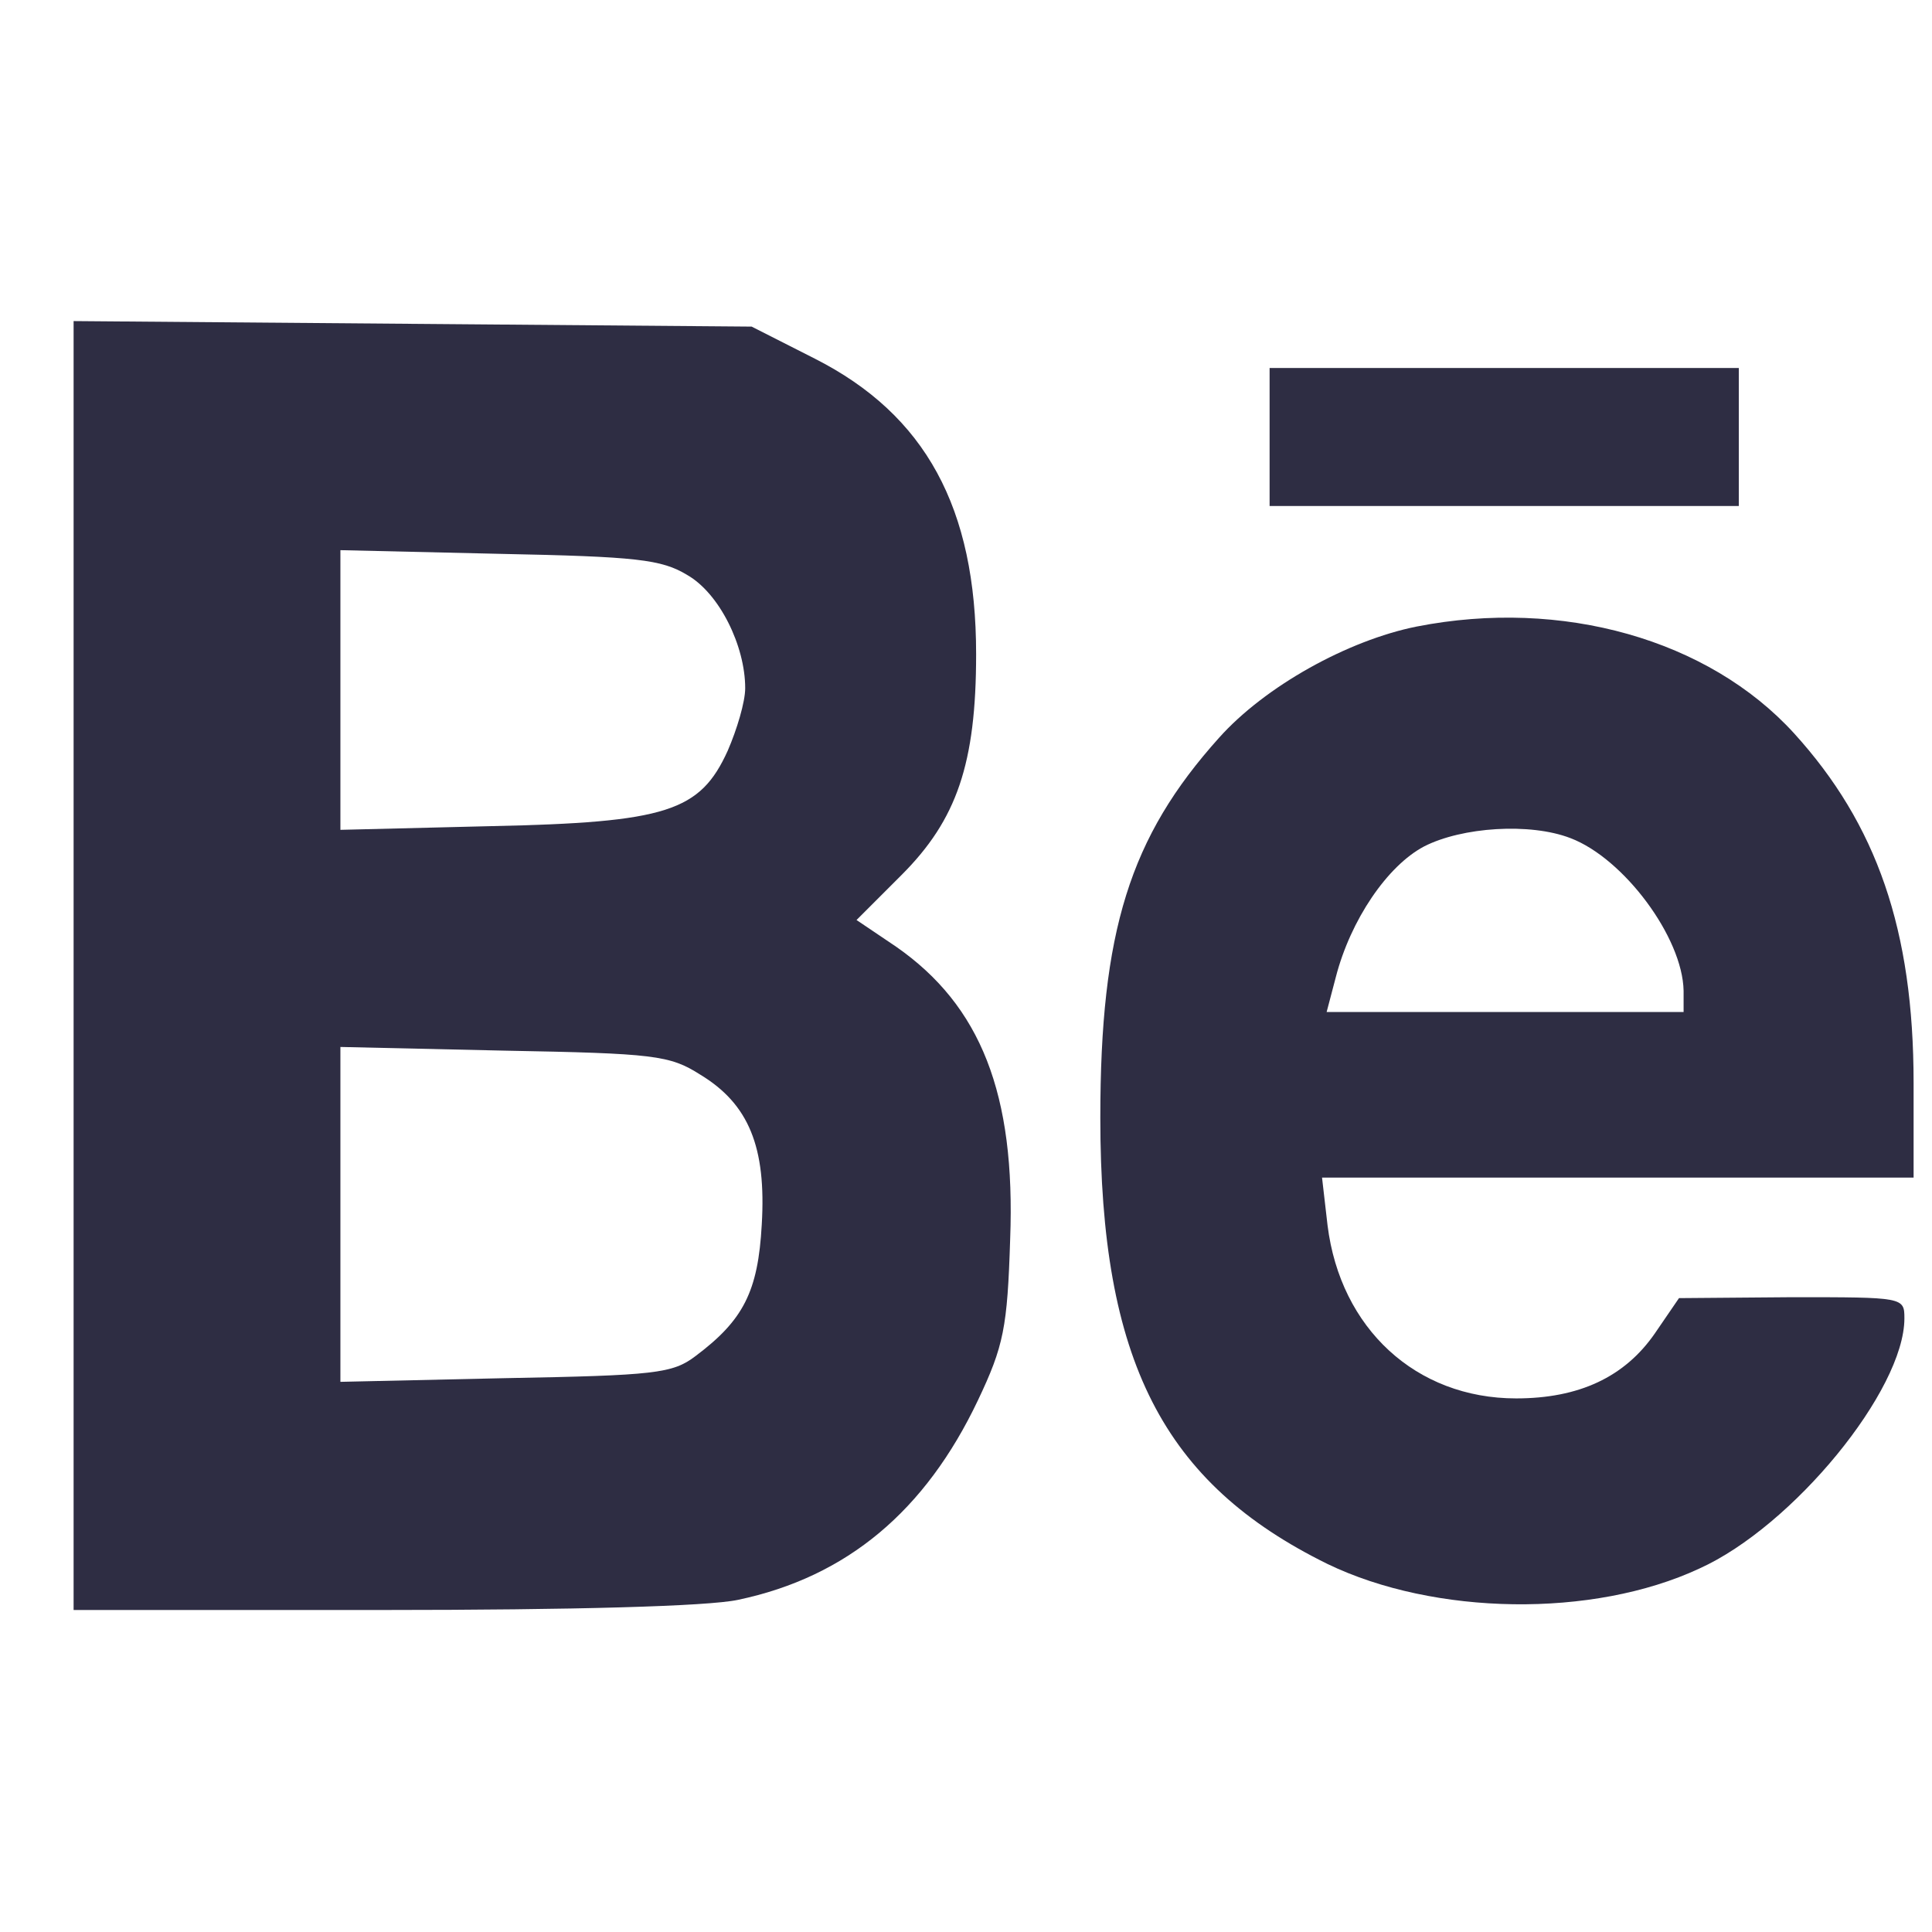
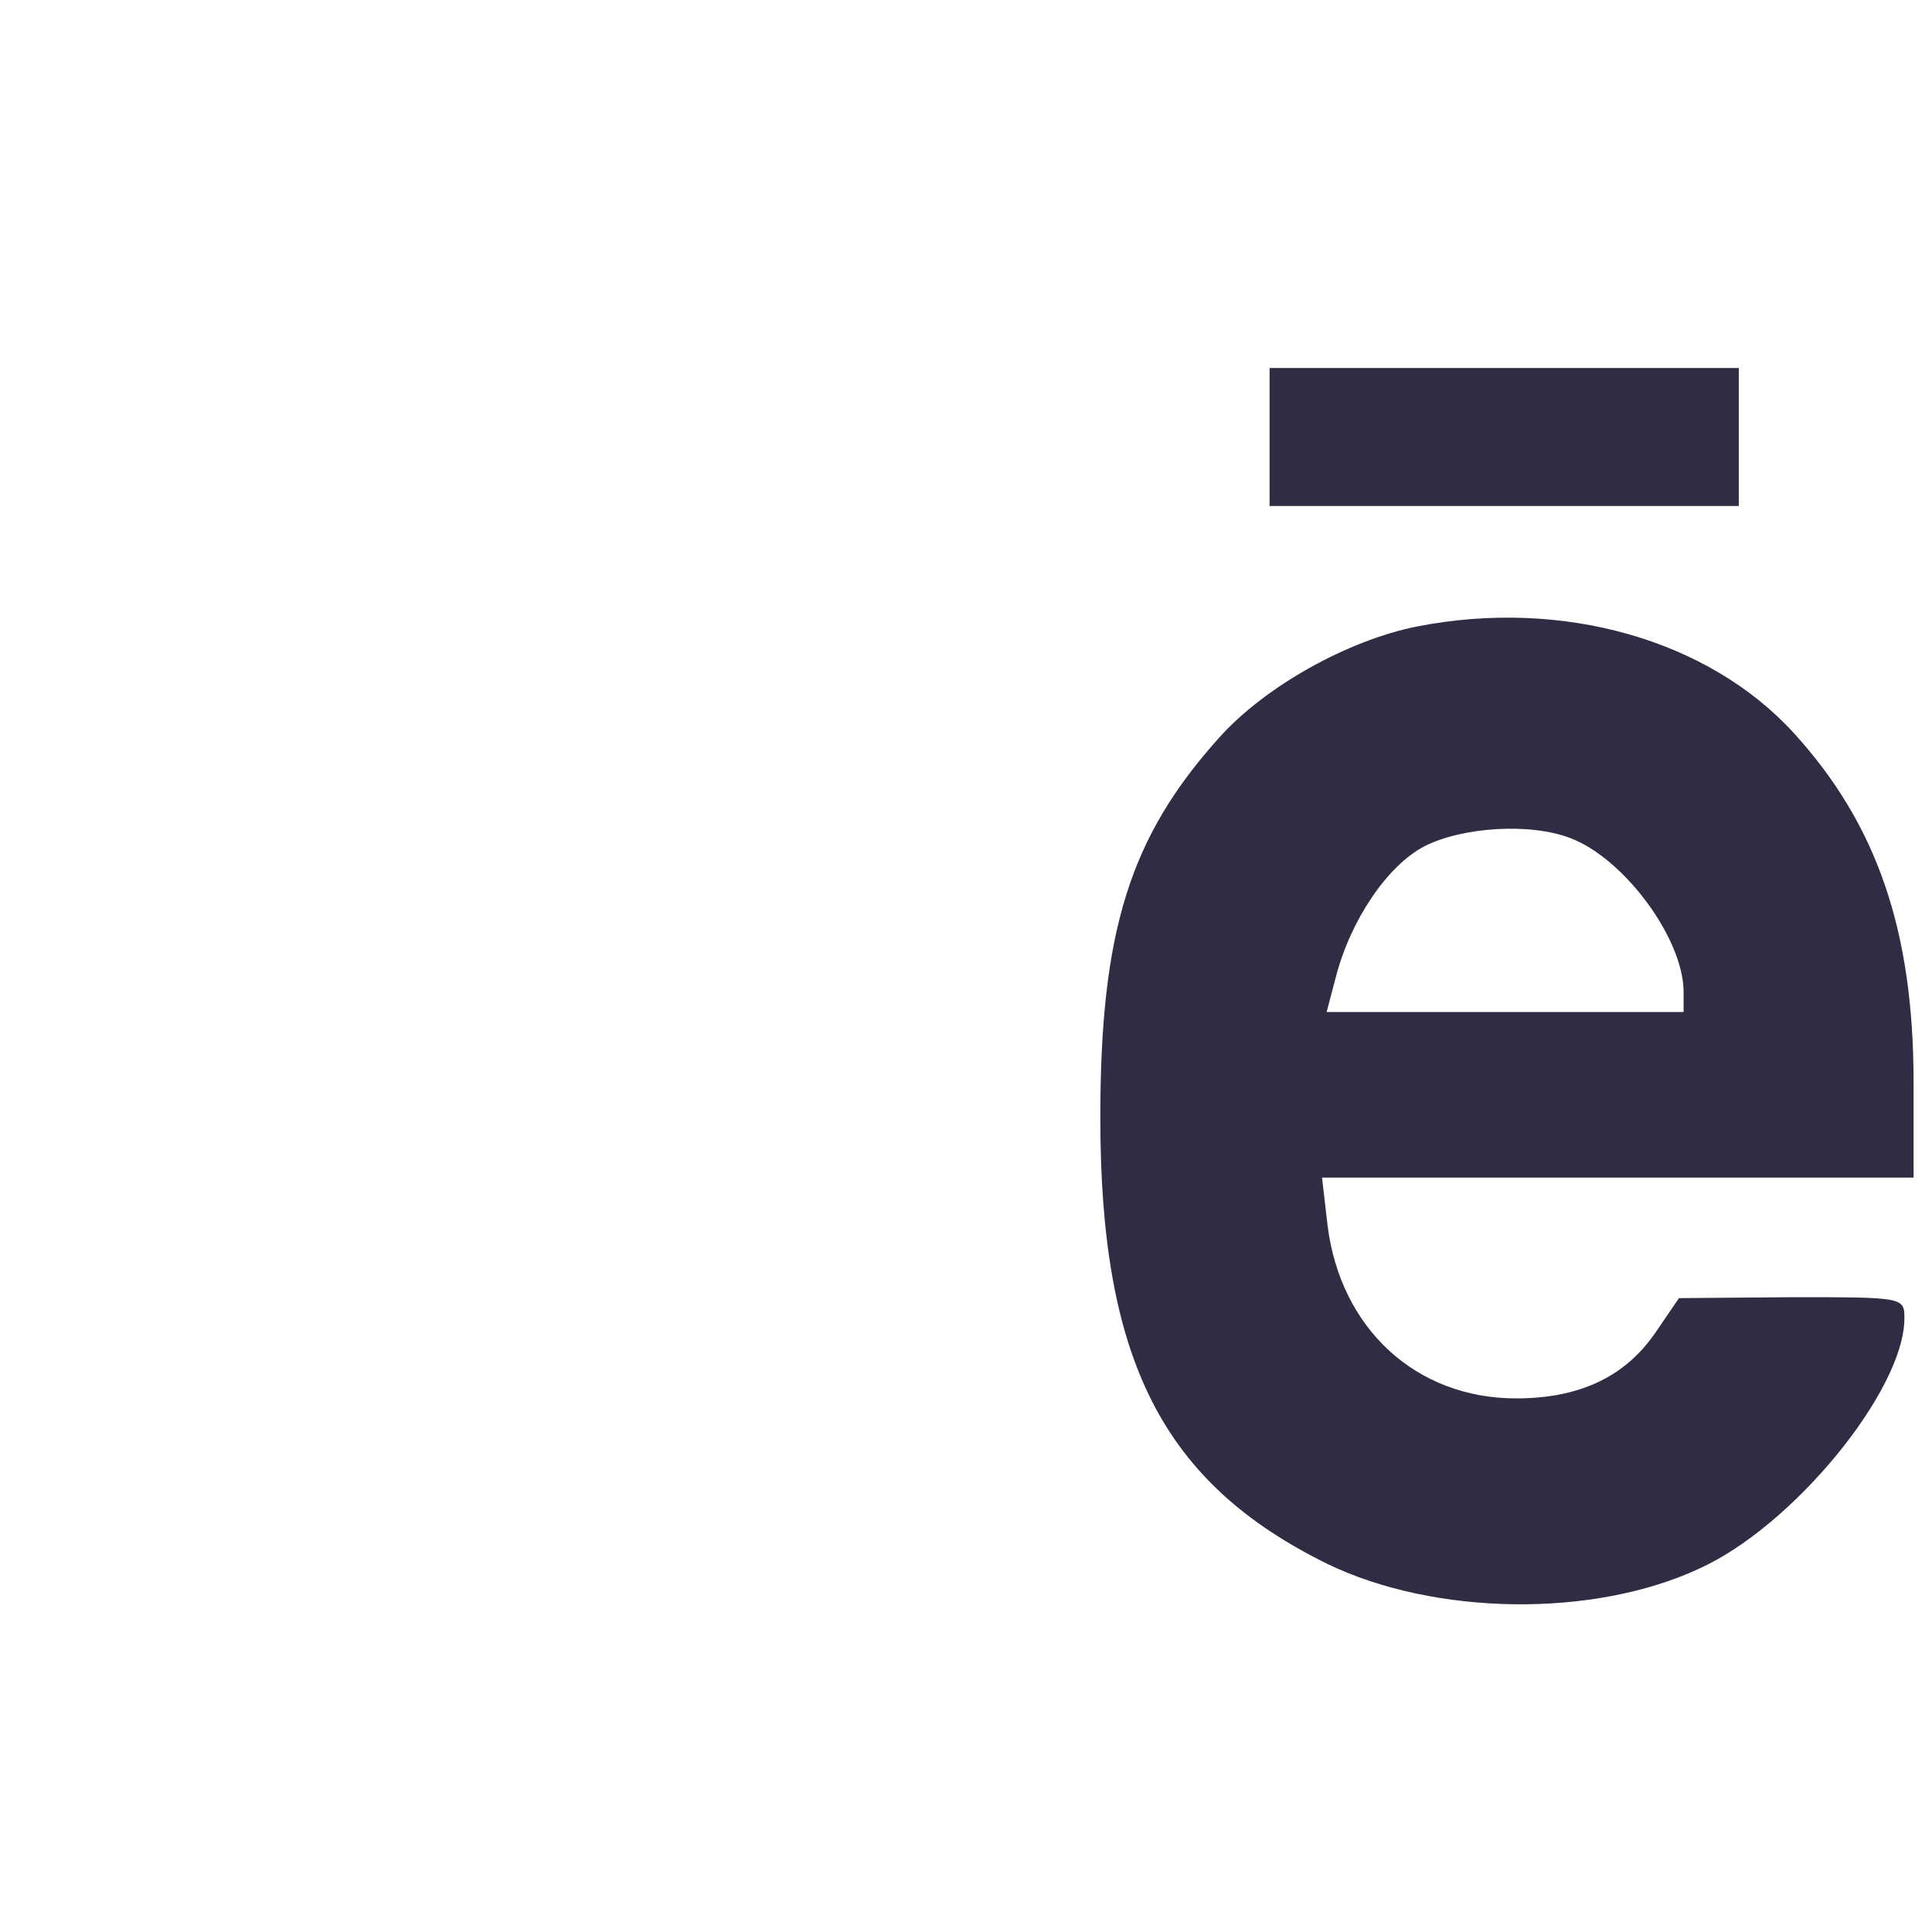
<svg xmlns="http://www.w3.org/2000/svg" version="1.0" width="210pt" height="210pt" viewBox="0 0 210 210" preserveAspectRatio="xMidYMid meet">
  <g transform="translate(0,210) scale(0.1,-0.1)" stroke="none">
-     <path d="M80 1051 l0 -701 335 0 c209 0 354 4 387 11 119 25 204 97 261 217 28 59 32 79 35 175 6 158 -32 254 -124 318 l-43 29 49 49 c60 60 81 121 81 240 0 159 -55 260 -175 321 l-69 35 -368 3 -369 3 0 -700z m667 424 c35 -20 63 -77 63 -123 0 -15 -9 -45 -19 -68 -30 -66 -66 -78 -258 -82 l-163 -4 0 152 0 152 173 -4 c149 -3 176 -6 204 -23z m14 -543 c53 -32 72 -79 67 -163 -4 -73 -20 -104 -72 -143 -25 -19 -44 -21 -207 -24 l-179 -4 0 182 0 182 178 -4 c163 -3 180 -5 213 -26z" fill="#2e2d43" />
    <path d="M1380 1625 l0 -75 255 0 255 0 0 75 0 75 -255 0 -255 0 0 -75z" fill="#2e2d43" />
    <path d="M1540 1419 c-75 -15 -165 -65 -215 -121 -97 -108 -129 -210 -129 -413 0 -264 68 -397 247 -485 116 -56 288 -59 404 -5 102 46 223 194 223 272 0 23 -1 23 -122 23 l-123 -1 -26 -38 c-33 -48 -83 -71 -151 -71 -109 0 -191 76 -205 188 l-6 52 322 0 321 0 0 103 c0 166 -40 281 -130 380 -93 102 -252 147 -410 116z m167 -230 c58 -22 122 -108 123 -166 l0 -23 -194 0 -194 0 10 38 c16 62 56 121 96 142 41 21 115 26 159 9z" fill="#2e2d43" />
  </g>
</svg>